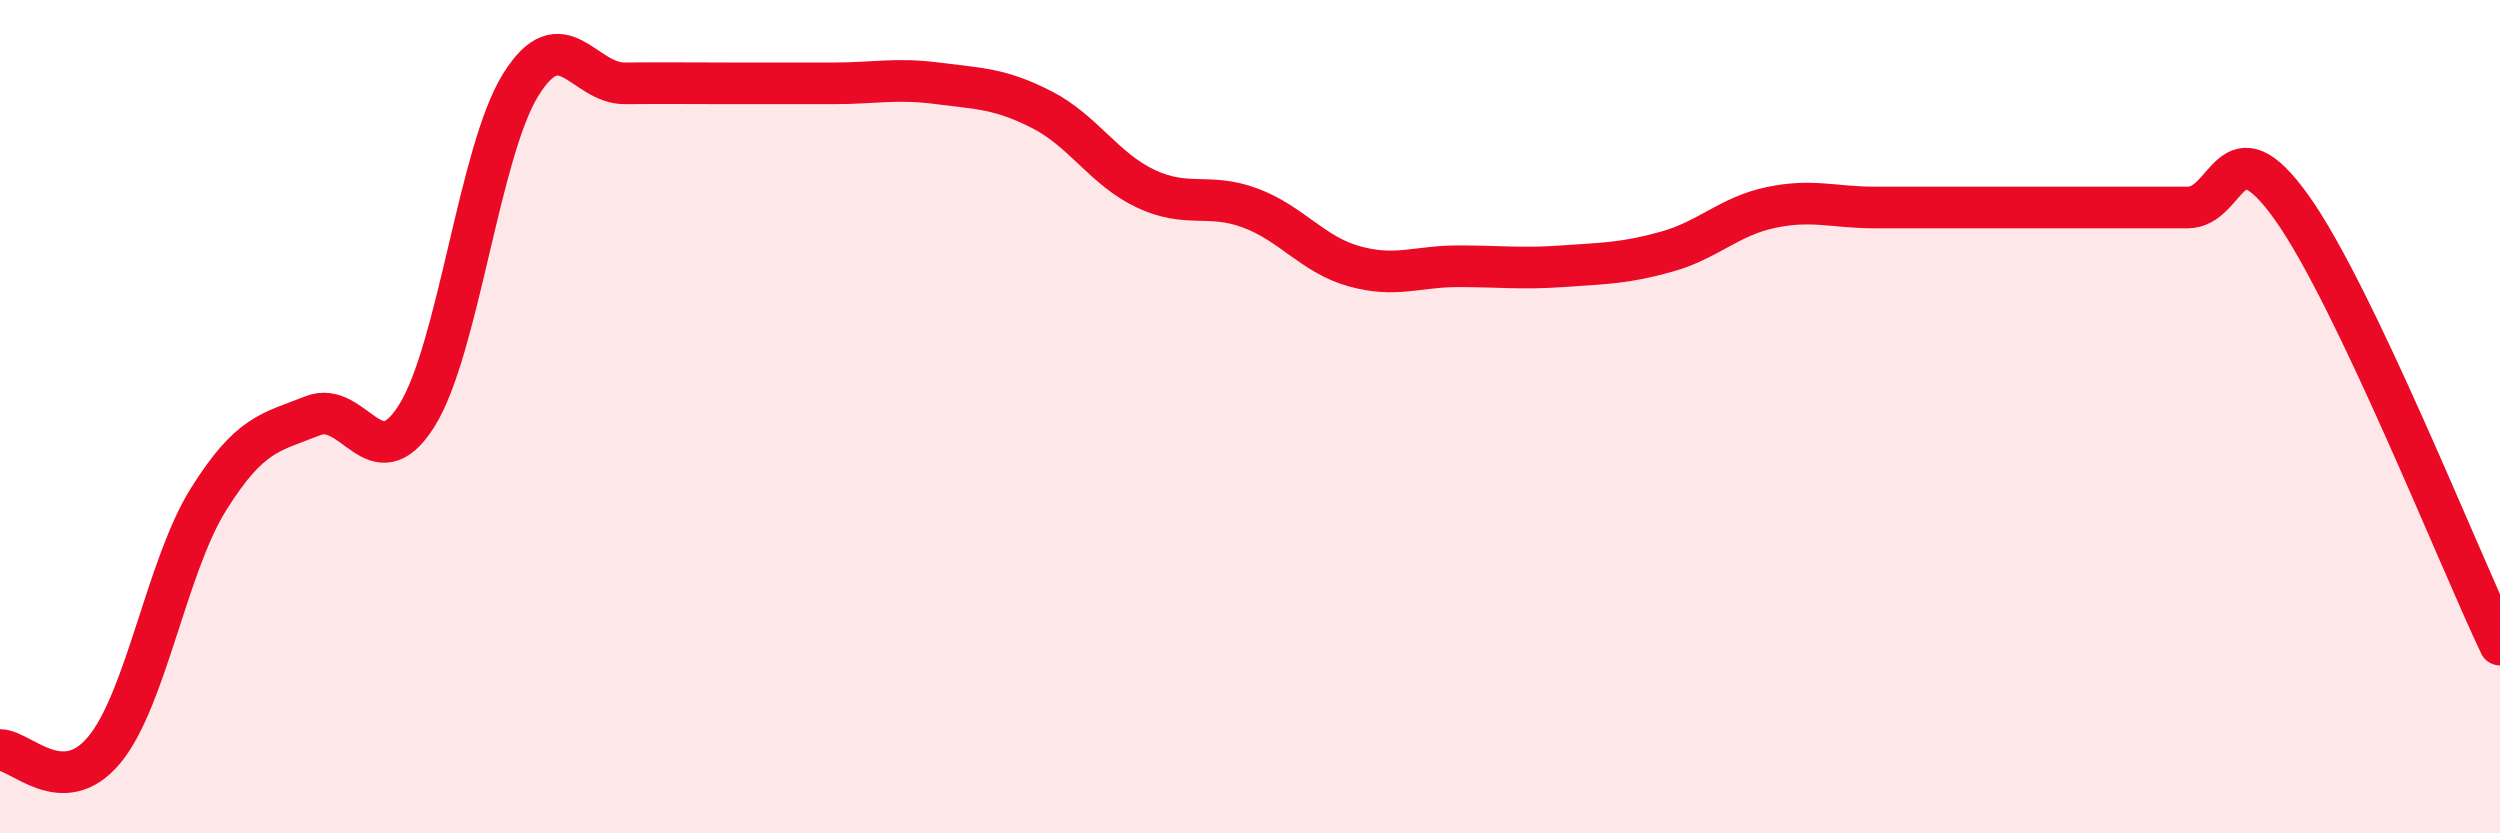
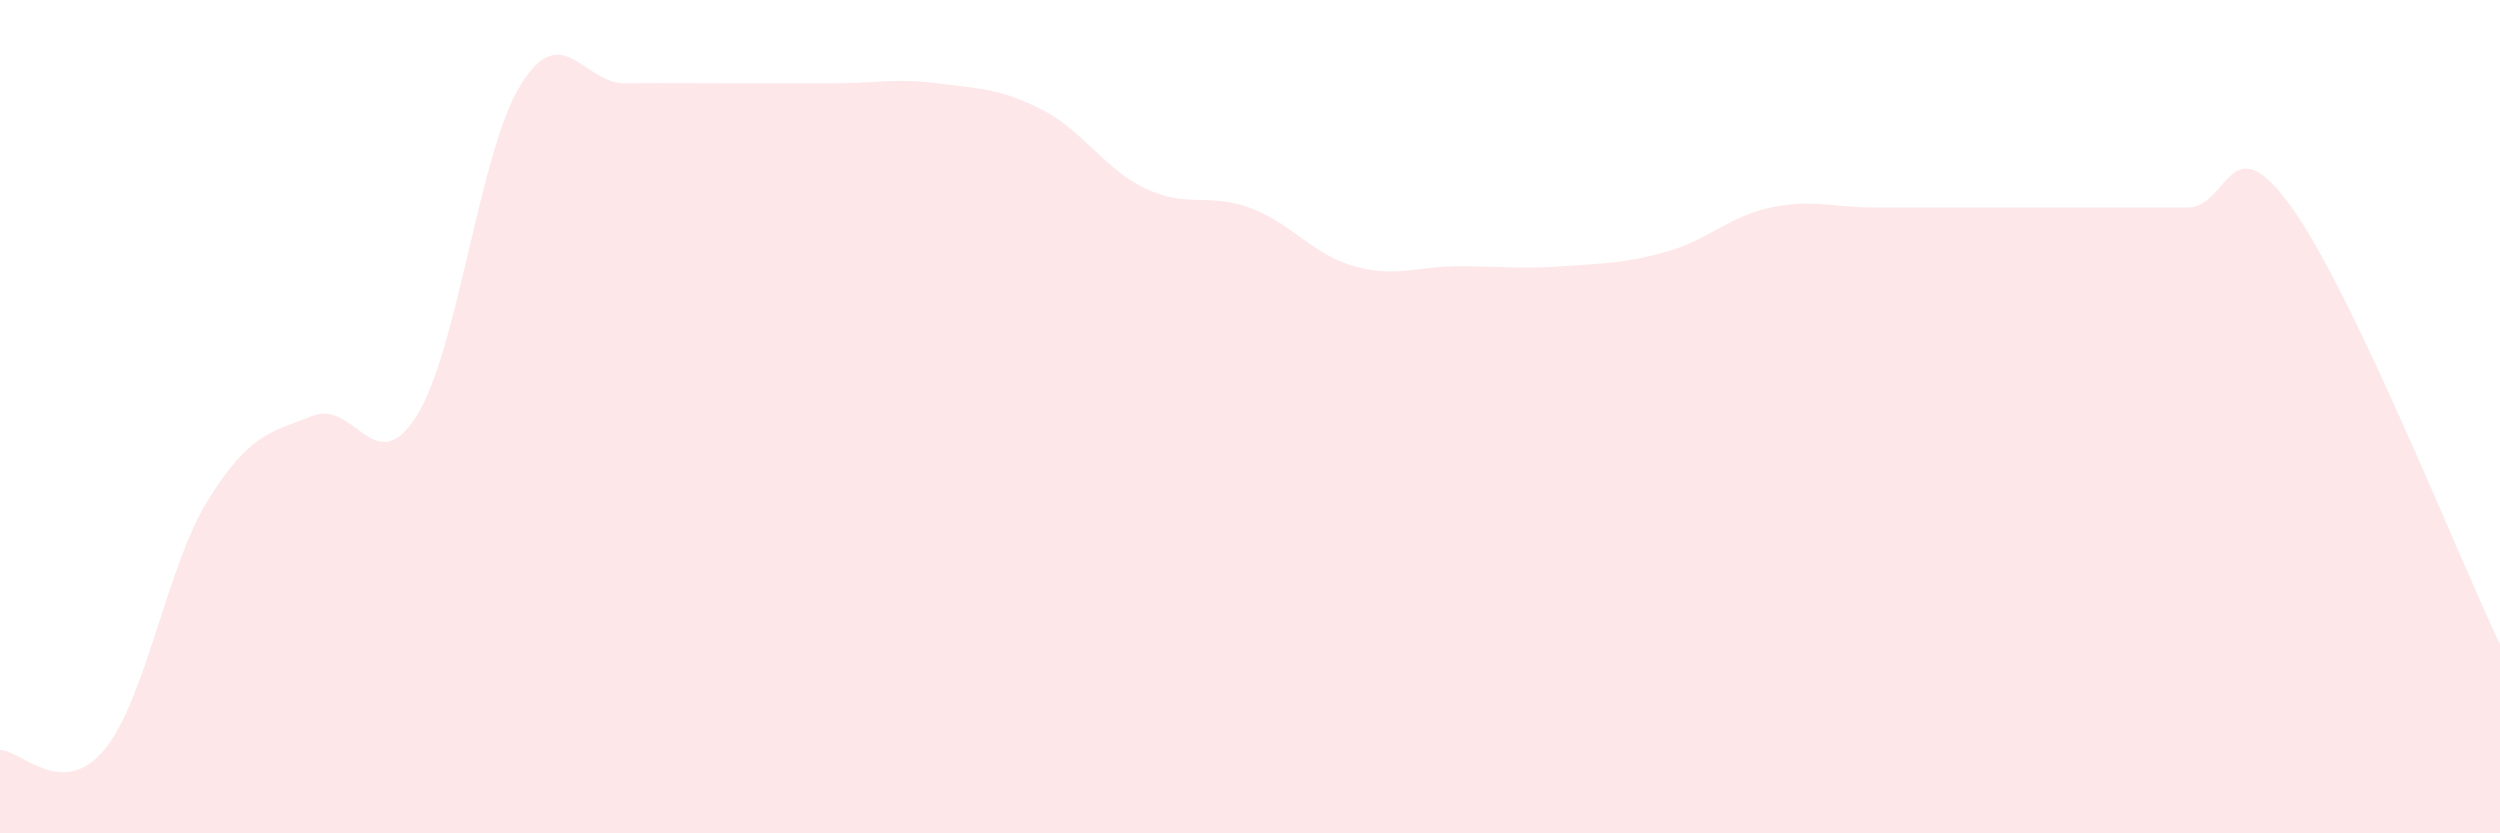
<svg xmlns="http://www.w3.org/2000/svg" width="60" height="20" viewBox="0 0 60 20">
  <path d="M 0,18 C 0.5,18 1.5,19.2 2.5,18 C 3.5,16.8 4,13.59 5,11.99 C 6,10.39 6.5,10.38 7.5,9.98 C 8.5,9.58 9,11.57 10,9.98 C 11,8.39 11.5,3.63 12.5,2.03 C 13.5,0.43 14,2.01 15,2 C 16,1.99 16.5,2 17.5,2 C 18.5,2 19,2 20,2 C 21,2 21.5,1.87 22.5,2 C 23.5,2.13 24,2.12 25,2.63 C 26,3.14 26.5,4.06 27.5,4.53 C 28.5,5 29,4.62 30,4.99 C 31,5.36 31.5,6.11 32.5,6.39 C 33.5,6.67 34,6.39 35,6.39 C 36,6.39 36.5,6.46 37.5,6.39 C 38.5,6.32 39,6.32 40,6.04 C 41,5.76 41.5,5.19 42.5,4.98 C 43.5,4.77 44,4.98 45,4.98 C 46,4.98 46.5,4.98 47.5,4.98 C 48.5,4.98 49,4.98 50,4.98 C 51,4.98 51.5,4.98 52.5,4.98 C 53.5,4.98 53.5,2.88 55,4.98 C 56.5,7.08 59,13.37 60,15.47L60 20L0 20Z" fill="#EB0A25" opacity="0.1" stroke-linecap="round" stroke-linejoin="round" />
-   <path d="M 0,18 C 0.5,18 1.5,19.2 2.5,18 C 3.5,16.8 4,13.59 5,11.99 C 6,10.39 6.5,10.38 7.5,9.98 C 8.5,9.58 9,11.57 10,9.98 C 11,8.39 11.5,3.63 12.5,2.03 C 13.5,0.43 14,2.01 15,2 C 16,1.99 16.5,2 17.5,2 C 18.5,2 19,2 20,2 C 21,2 21.5,1.87 22.5,2 C 23.5,2.13 24,2.12 25,2.63 C 26,3.14 26.5,4.06 27.5,4.53 C 28.5,5 29,4.62 30,4.99 C 31,5.36 31.5,6.11 32.5,6.39 C 33.5,6.67 34,6.39 35,6.39 C 36,6.39 36.5,6.46 37.5,6.39 C 38.5,6.32 39,6.32 40,6.04 C 41,5.76 41.5,5.19 42.5,4.98 C 43.5,4.77 44,4.98 45,4.98 C 46,4.98 46.5,4.98 47.5,4.98 C 48.5,4.98 49,4.98 50,4.98 C 51,4.98 51.5,4.98 52.5,4.98 C 53.5,4.98 53.5,2.88 55,4.98 C 56.5,7.08 59,13.37 60,15.47" stroke="#EB0A25" stroke-width="1" fill="none" stroke-linecap="round" stroke-linejoin="round" />
</svg>